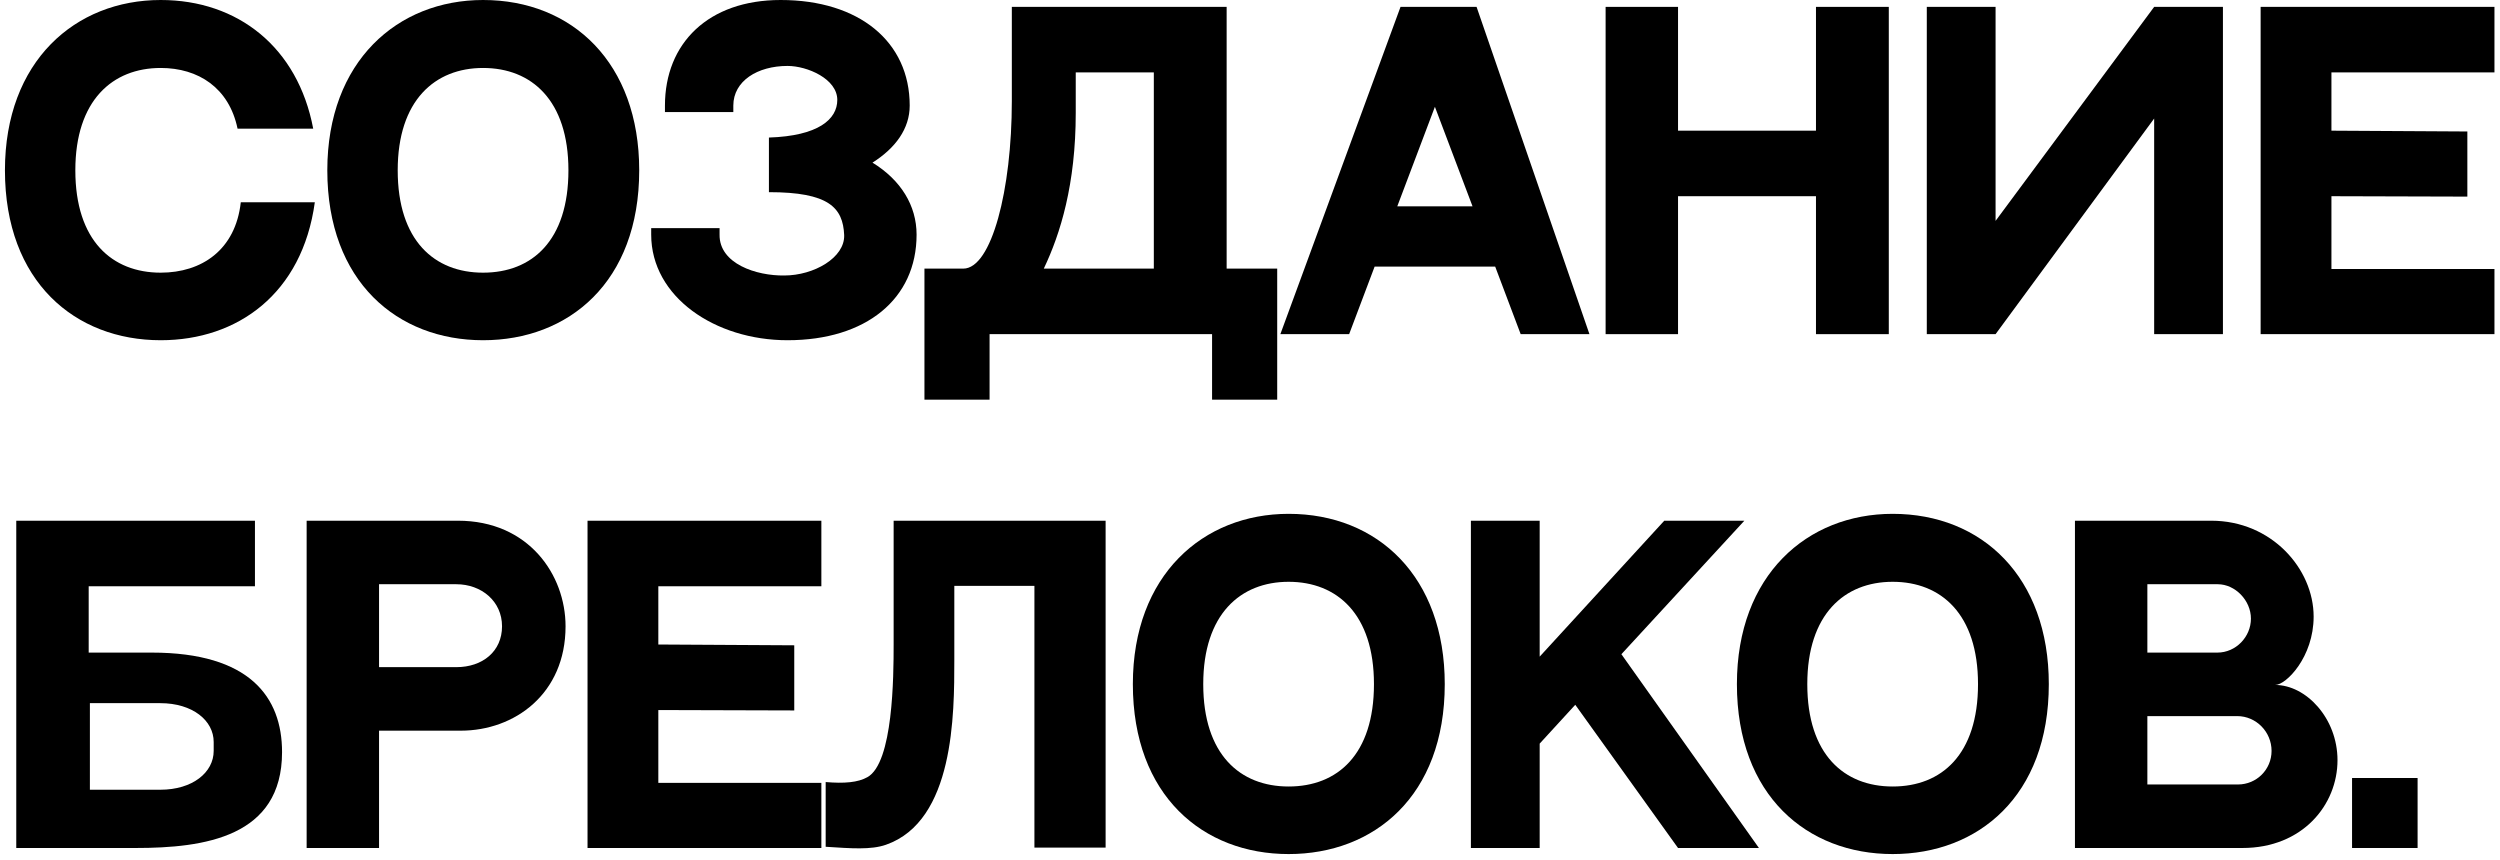
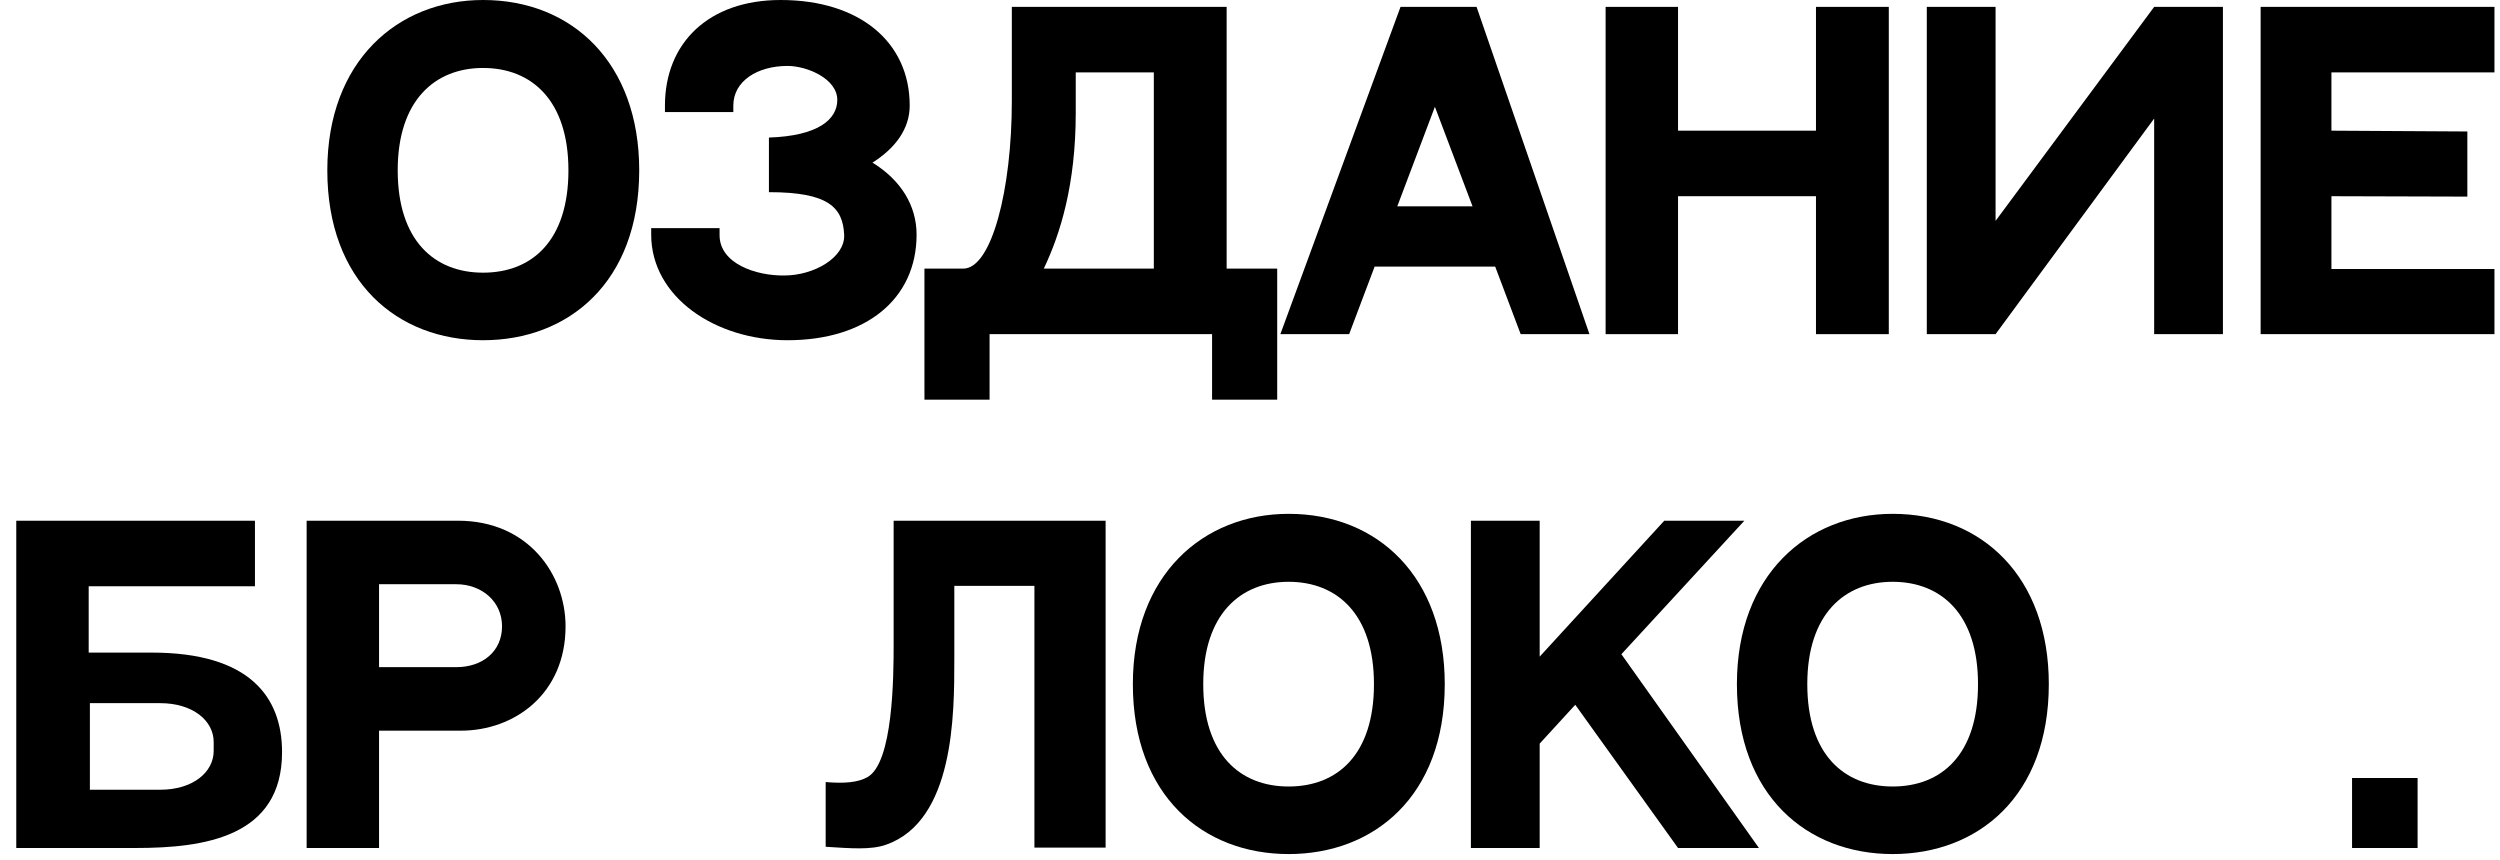
<svg xmlns="http://www.w3.org/2000/svg" width="253" height="87" viewBox="0 0 253 87" fill="none">
-   <path d="M24.368 20.47H31.86C30.591 29.723 24.041 34.431 16.262 34.431C7.624 34.431 0.5 28.535 0.5 17.236C0.5 6.182 7.624 0 16.262 0C24.081 0 30.141 4.79 31.696 13.019H24.041C23.181 8.884 20.069 6.878 16.262 6.878C11.39 6.878 7.624 10.153 7.624 17.236C7.624 24.359 11.349 27.594 16.262 27.594C20.397 27.594 23.836 25.301 24.368 20.47Z" fill="black" />
  <path d="M48.886 0C57.934 0 64.689 6.387 64.689 17.236C64.689 28.576 57.525 34.431 48.886 34.431C40.248 34.431 33.124 28.535 33.124 17.236C33.124 6.182 40.248 0 48.886 0ZM48.886 27.594C53.84 27.594 57.525 24.359 57.525 17.236C57.525 10.153 53.799 6.878 48.886 6.878C44.014 6.878 40.248 10.153 40.248 17.236C40.248 24.359 43.973 27.594 48.886 27.594Z" fill="black" />
  <path d="M88.296 16.458C91.162 18.218 92.758 20.798 92.758 23.745C92.758 30.255 87.641 34.431 79.698 34.431C72.37 34.431 65.901 30.05 65.901 23.745V23.09H72.82V23.745C72.779 26.693 76.546 27.921 79.371 27.88C82.359 27.88 85.512 26.079 85.43 23.786C85.307 21.002 83.874 19.447 77.815 19.447V13.92C82.81 13.756 84.734 12.077 84.734 10.112C84.734 7.983 81.704 6.673 79.698 6.673C76.669 6.673 74.212 8.188 74.212 10.685V11.34H67.293V10.685C67.293 4.381 71.674 0 79.002 0C86.945 0 92.062 4.217 92.062 10.685C92.062 13.019 90.629 14.984 88.296 16.458Z" fill="black" />
  <path d="M116.767 27.184V7.328H108.865V11.422C108.865 18.669 107.31 23.663 105.631 27.184H116.767ZM124.136 27.184H129.253V40.449H122.662V33.816H100.145V40.449H93.554V27.184C97.77 27.184 100.882 27.184 97.484 27.184C100.35 27.184 102.397 19.201 102.397 10.235V0.696C106.04 0.696 119.919 0.696 124.136 0.696V27.184Z" fill="black" />
-   <path d="M153.892 33.816L151.313 26.98H139.112L136.533 33.816H129.573L141.733 0.696H149.429L160.852 33.816H153.892ZM141.405 20.88H149.02L145.212 10.808L141.405 20.88Z" fill="black" />
+   <path d="M153.892 33.816L151.313 26.98H139.112L136.533 33.816H129.573L141.733 0.696H149.429L160.852 33.816ZM141.405 20.88H149.02L145.212 10.808L141.405 20.88Z" fill="black" />
  <path d="M169.817 0.696V13.224H183.777V0.696H191.146V33.816H183.777V19.856H169.817V33.816H162.488V0.696H169.817Z" fill="black" />
  <path d="M194.992 0.696H201.952V22.353L218.001 0.696H224.961V33.816H218.001V11.995L201.952 33.816H194.992V0.696Z" fill="black" />
  <path d="M228.776 0.696H252.439V7.328H235.941V13.224L249.696 13.306V19.897L235.941 19.856V27.225H252.439V33.816H228.776V0.696Z" fill="black" />
  <path d="M15.361 66.043C25.269 66.043 28.544 70.546 28.544 76.114C28.544 84.711 20.683 85.817 13.724 85.817H1.646V52.696H25.801V59.328H8.975V66.043H15.361ZM21.625 75.991V75.09C21.625 72.92 19.496 71.16 16.221 71.16H9.097V79.921H16.221C19.496 79.921 21.625 78.161 21.625 75.991Z" fill="black" />
  <path d="M46.344 52.696C53.508 52.696 57.234 58.182 57.234 63.381C57.234 70.218 52.075 73.944 46.63 73.944H38.36V85.817H31.032V52.696H46.344ZM46.18 67.516C48.841 67.516 50.806 65.92 50.806 63.381C50.806 60.843 48.718 59.124 46.18 59.124H38.36V67.516H46.18Z" fill="black" />
-   <path d="M59.458 52.696H83.122V59.328H66.623V65.224L80.379 65.305V71.897L66.623 71.856V79.225H83.122V85.817H59.458V52.696Z" fill="black" />
  <path d="M90.436 52.696H111.888V85.776H104.683V59.287H96.577V66.779C96.577 72.265 96.577 83.074 89.658 85.489C88.143 86.021 86.137 85.858 83.558 85.694V79.143C85.441 79.307 86.833 79.184 87.774 78.652C90.395 77.219 90.436 68.417 90.436 65.224V52.696Z" fill="black" />
  <path d="M130.407 52C139.454 52 146.209 58.387 146.209 69.236C146.209 80.576 139.045 86.431 130.407 86.431C121.768 86.431 114.645 80.535 114.645 69.236C114.645 58.182 121.768 52 130.407 52ZM130.407 79.594C135.36 79.594 139.045 76.359 139.045 69.236C139.045 62.153 135.319 58.878 130.407 58.878C125.535 58.878 121.768 62.153 121.768 69.236C121.768 76.359 125.494 79.594 130.407 79.594Z" fill="black" />
  <path d="M169.816 85.817L159.417 71.324L155.815 75.254V85.817H148.855V52.696H155.815V66.452L168.424 52.696H176.53L164.085 66.206L178.004 85.817H169.816Z" fill="black" />
  <path d="M191.537 52C200.585 52 207.34 58.387 207.34 69.236C207.34 80.576 200.175 86.431 191.537 86.431C182.898 86.431 175.775 80.535 175.775 69.236C175.775 58.182 182.898 52 191.537 52ZM191.537 79.594C196.491 79.594 200.175 76.359 200.175 69.236C200.175 62.153 196.45 58.878 191.537 58.878C186.665 58.878 182.898 62.153 182.898 69.236C182.898 76.359 186.624 79.594 191.537 79.594Z" fill="black" />
-   <path d="M209.985 52.696H223.782C229.882 52.696 234.14 57.568 234.14 62.399C234.14 66.493 231.356 69.318 230.251 69.318C233.362 69.318 236.555 72.675 236.555 76.933C236.555 81.436 233.034 85.817 226.934 85.817H209.985V52.696ZM217.313 59.124V66.043H224.396C226.279 66.043 227.794 64.446 227.794 62.603C227.794 60.761 226.197 59.124 224.437 59.124H217.313ZM226.484 79.389C228.367 79.389 229.882 77.874 229.882 75.991C229.882 74.067 228.326 72.47 226.402 72.47H217.313V79.389H226.484Z" fill="black" />
  <path d="M244.66 85.817H238.028V78.734H244.66V85.817Z" fill="black" />
</svg>